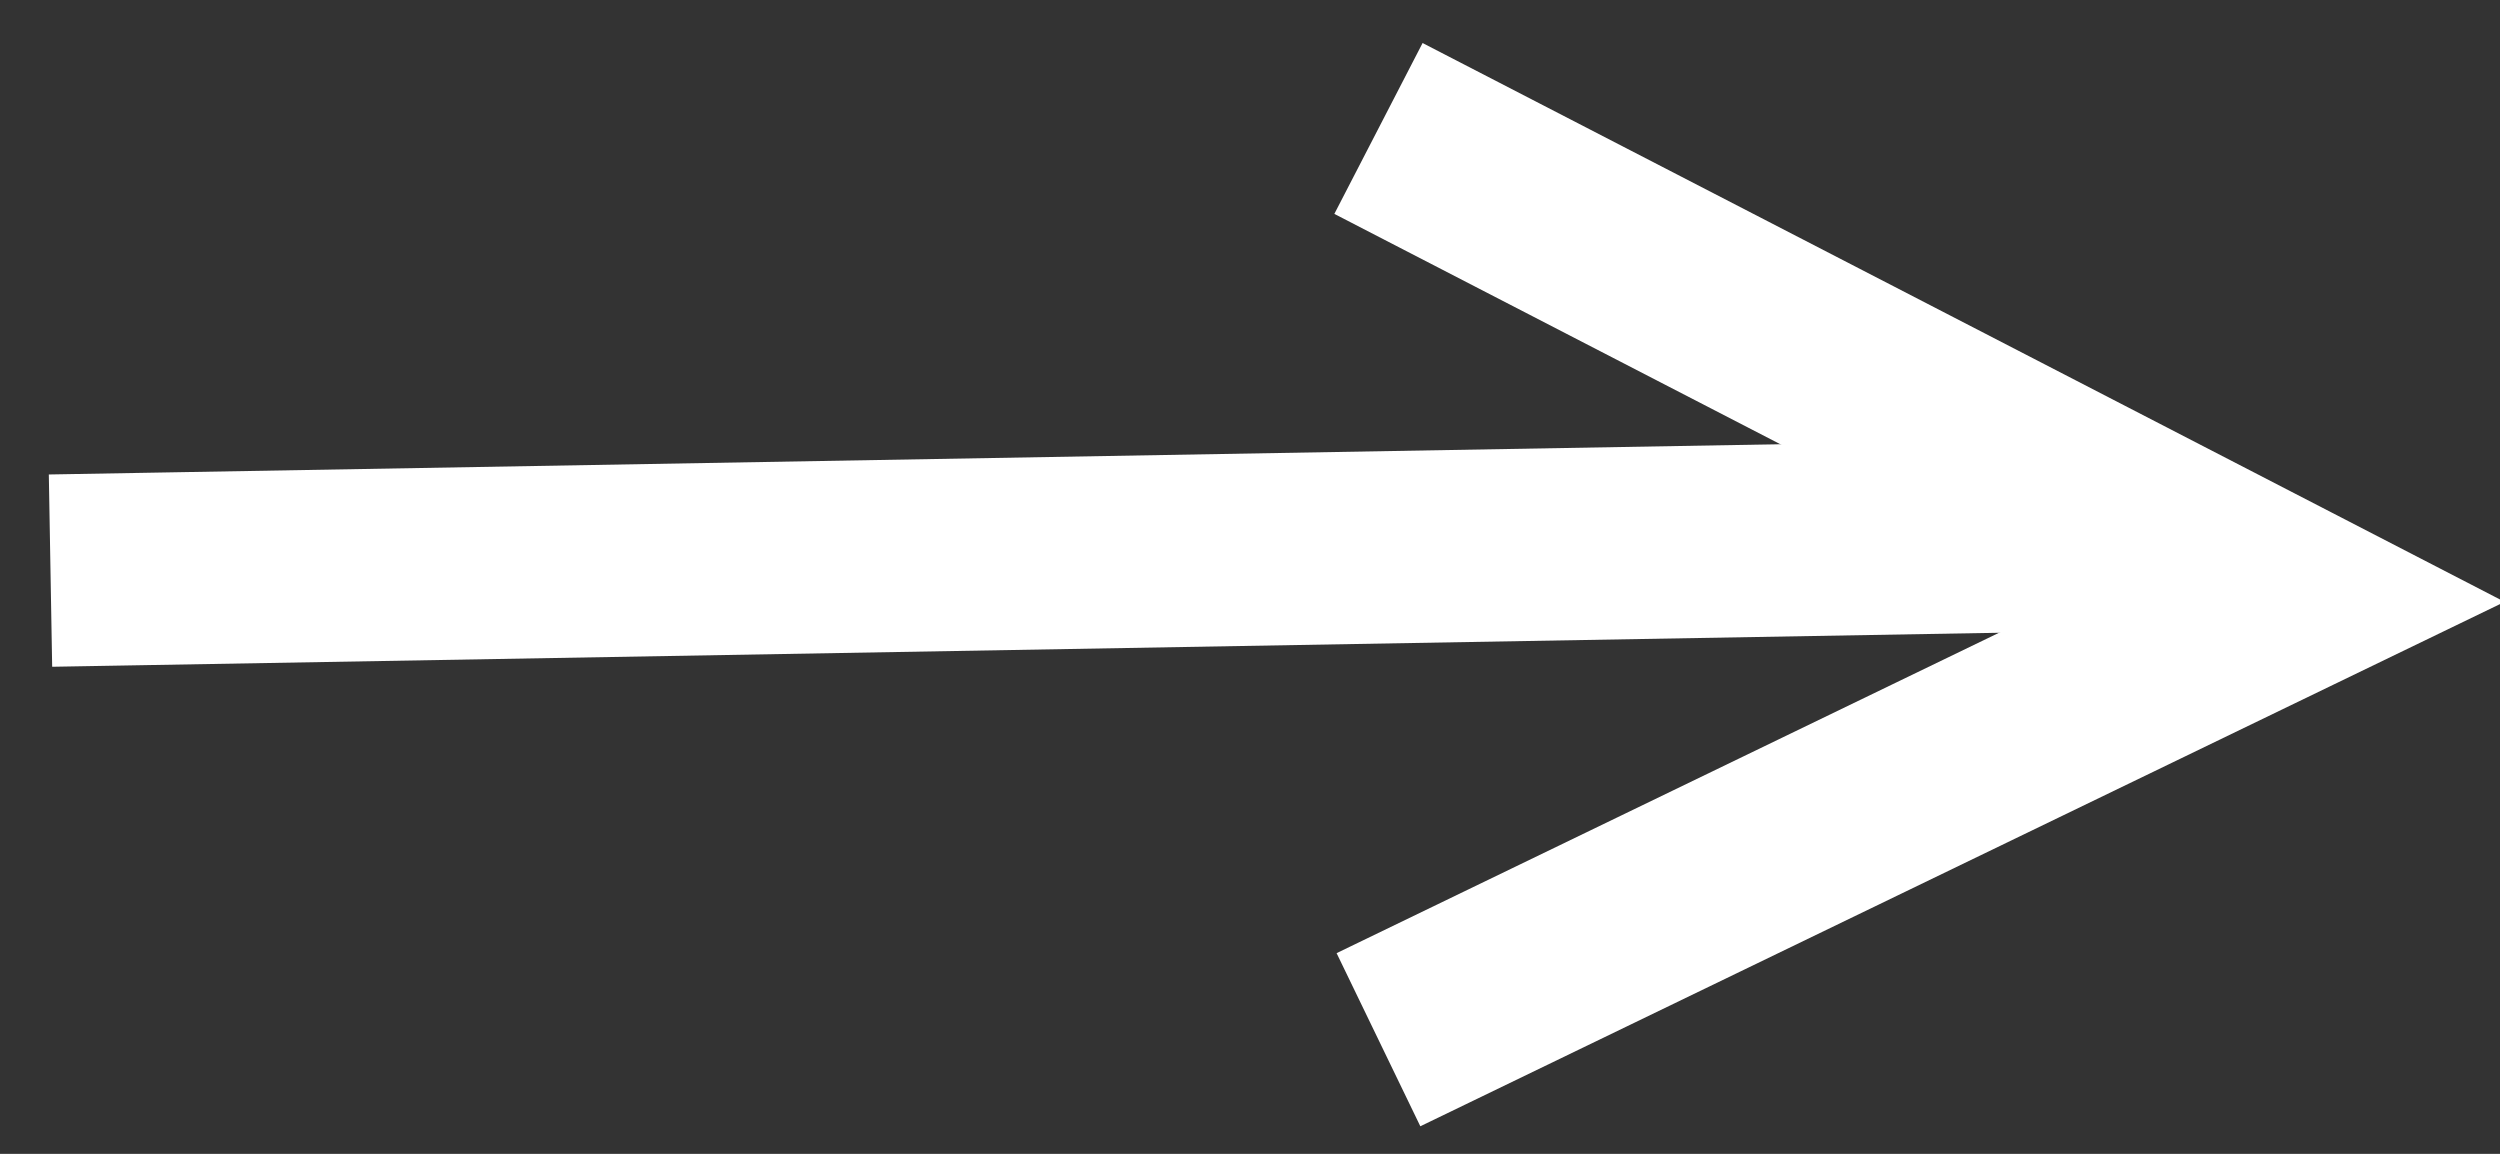
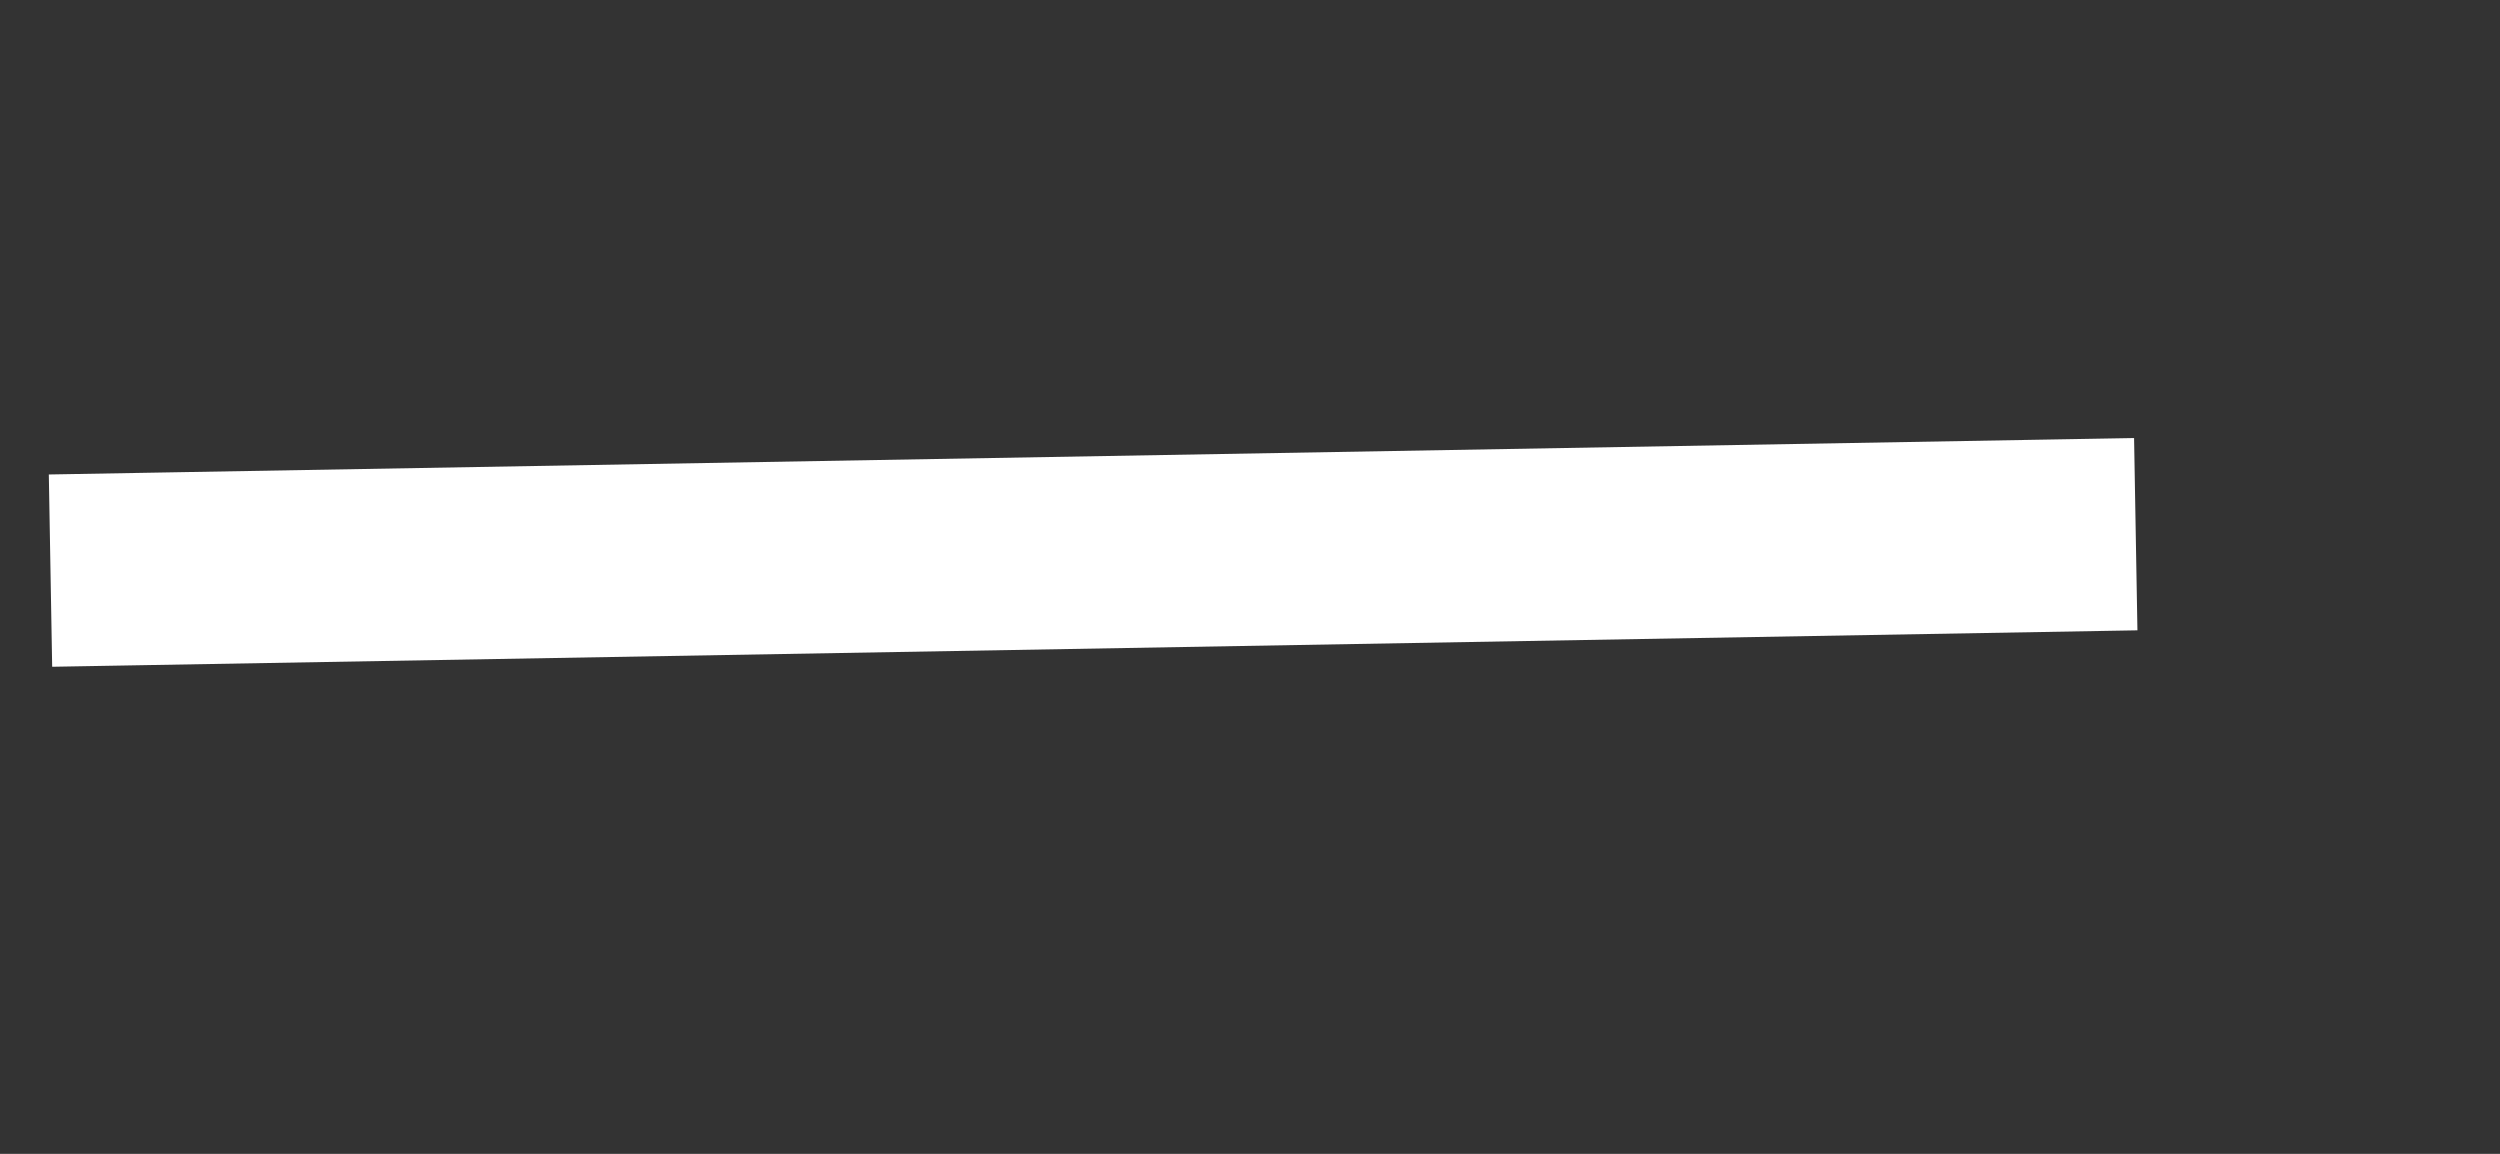
<svg xmlns="http://www.w3.org/2000/svg" width="26" height="12" viewBox="0 0 26 12">
  <rect x="0" y="0" width="26" height="12" fill="#333333" stroke="none" />
  <g fill="none" fill-rule="evenodd" stroke="#FFF" stroke-width="2">
    <path stroke-linecap="square" d="M1.525 5.917l19.687-.344" />
-     <path d="M14.336 10.813l9.476-4.583-9.476-4.894" />
  </g>
</svg>